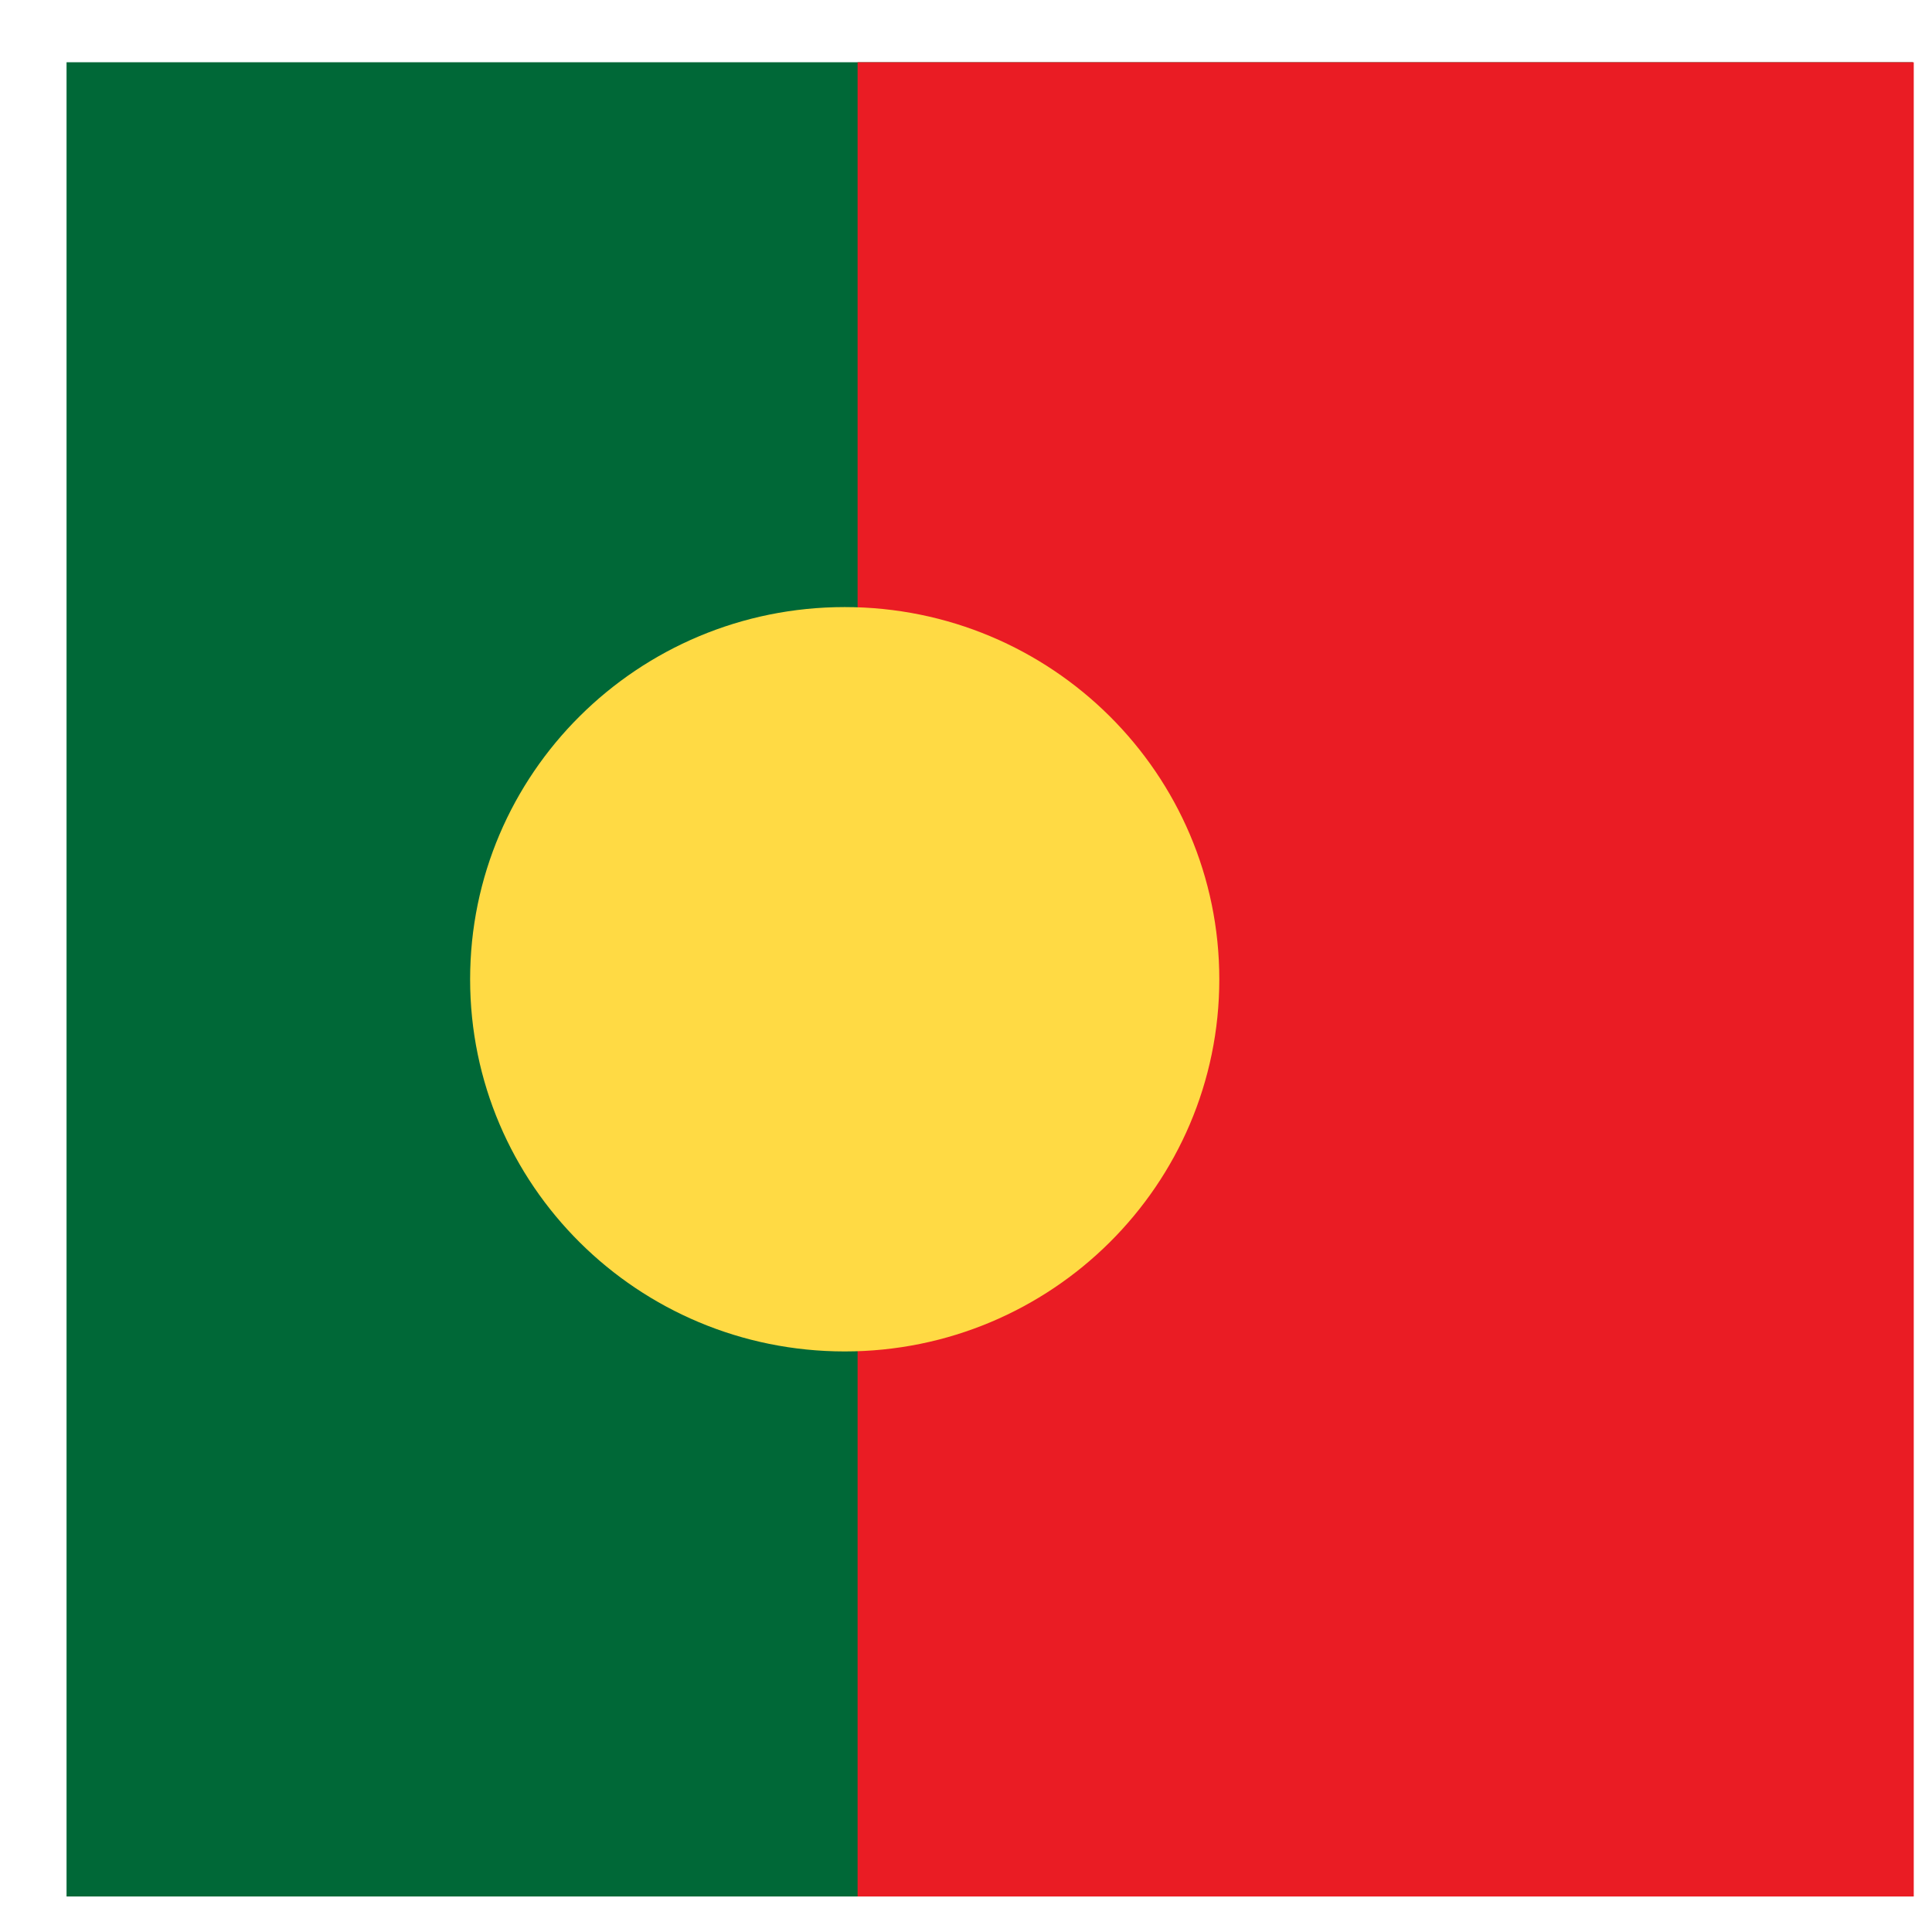
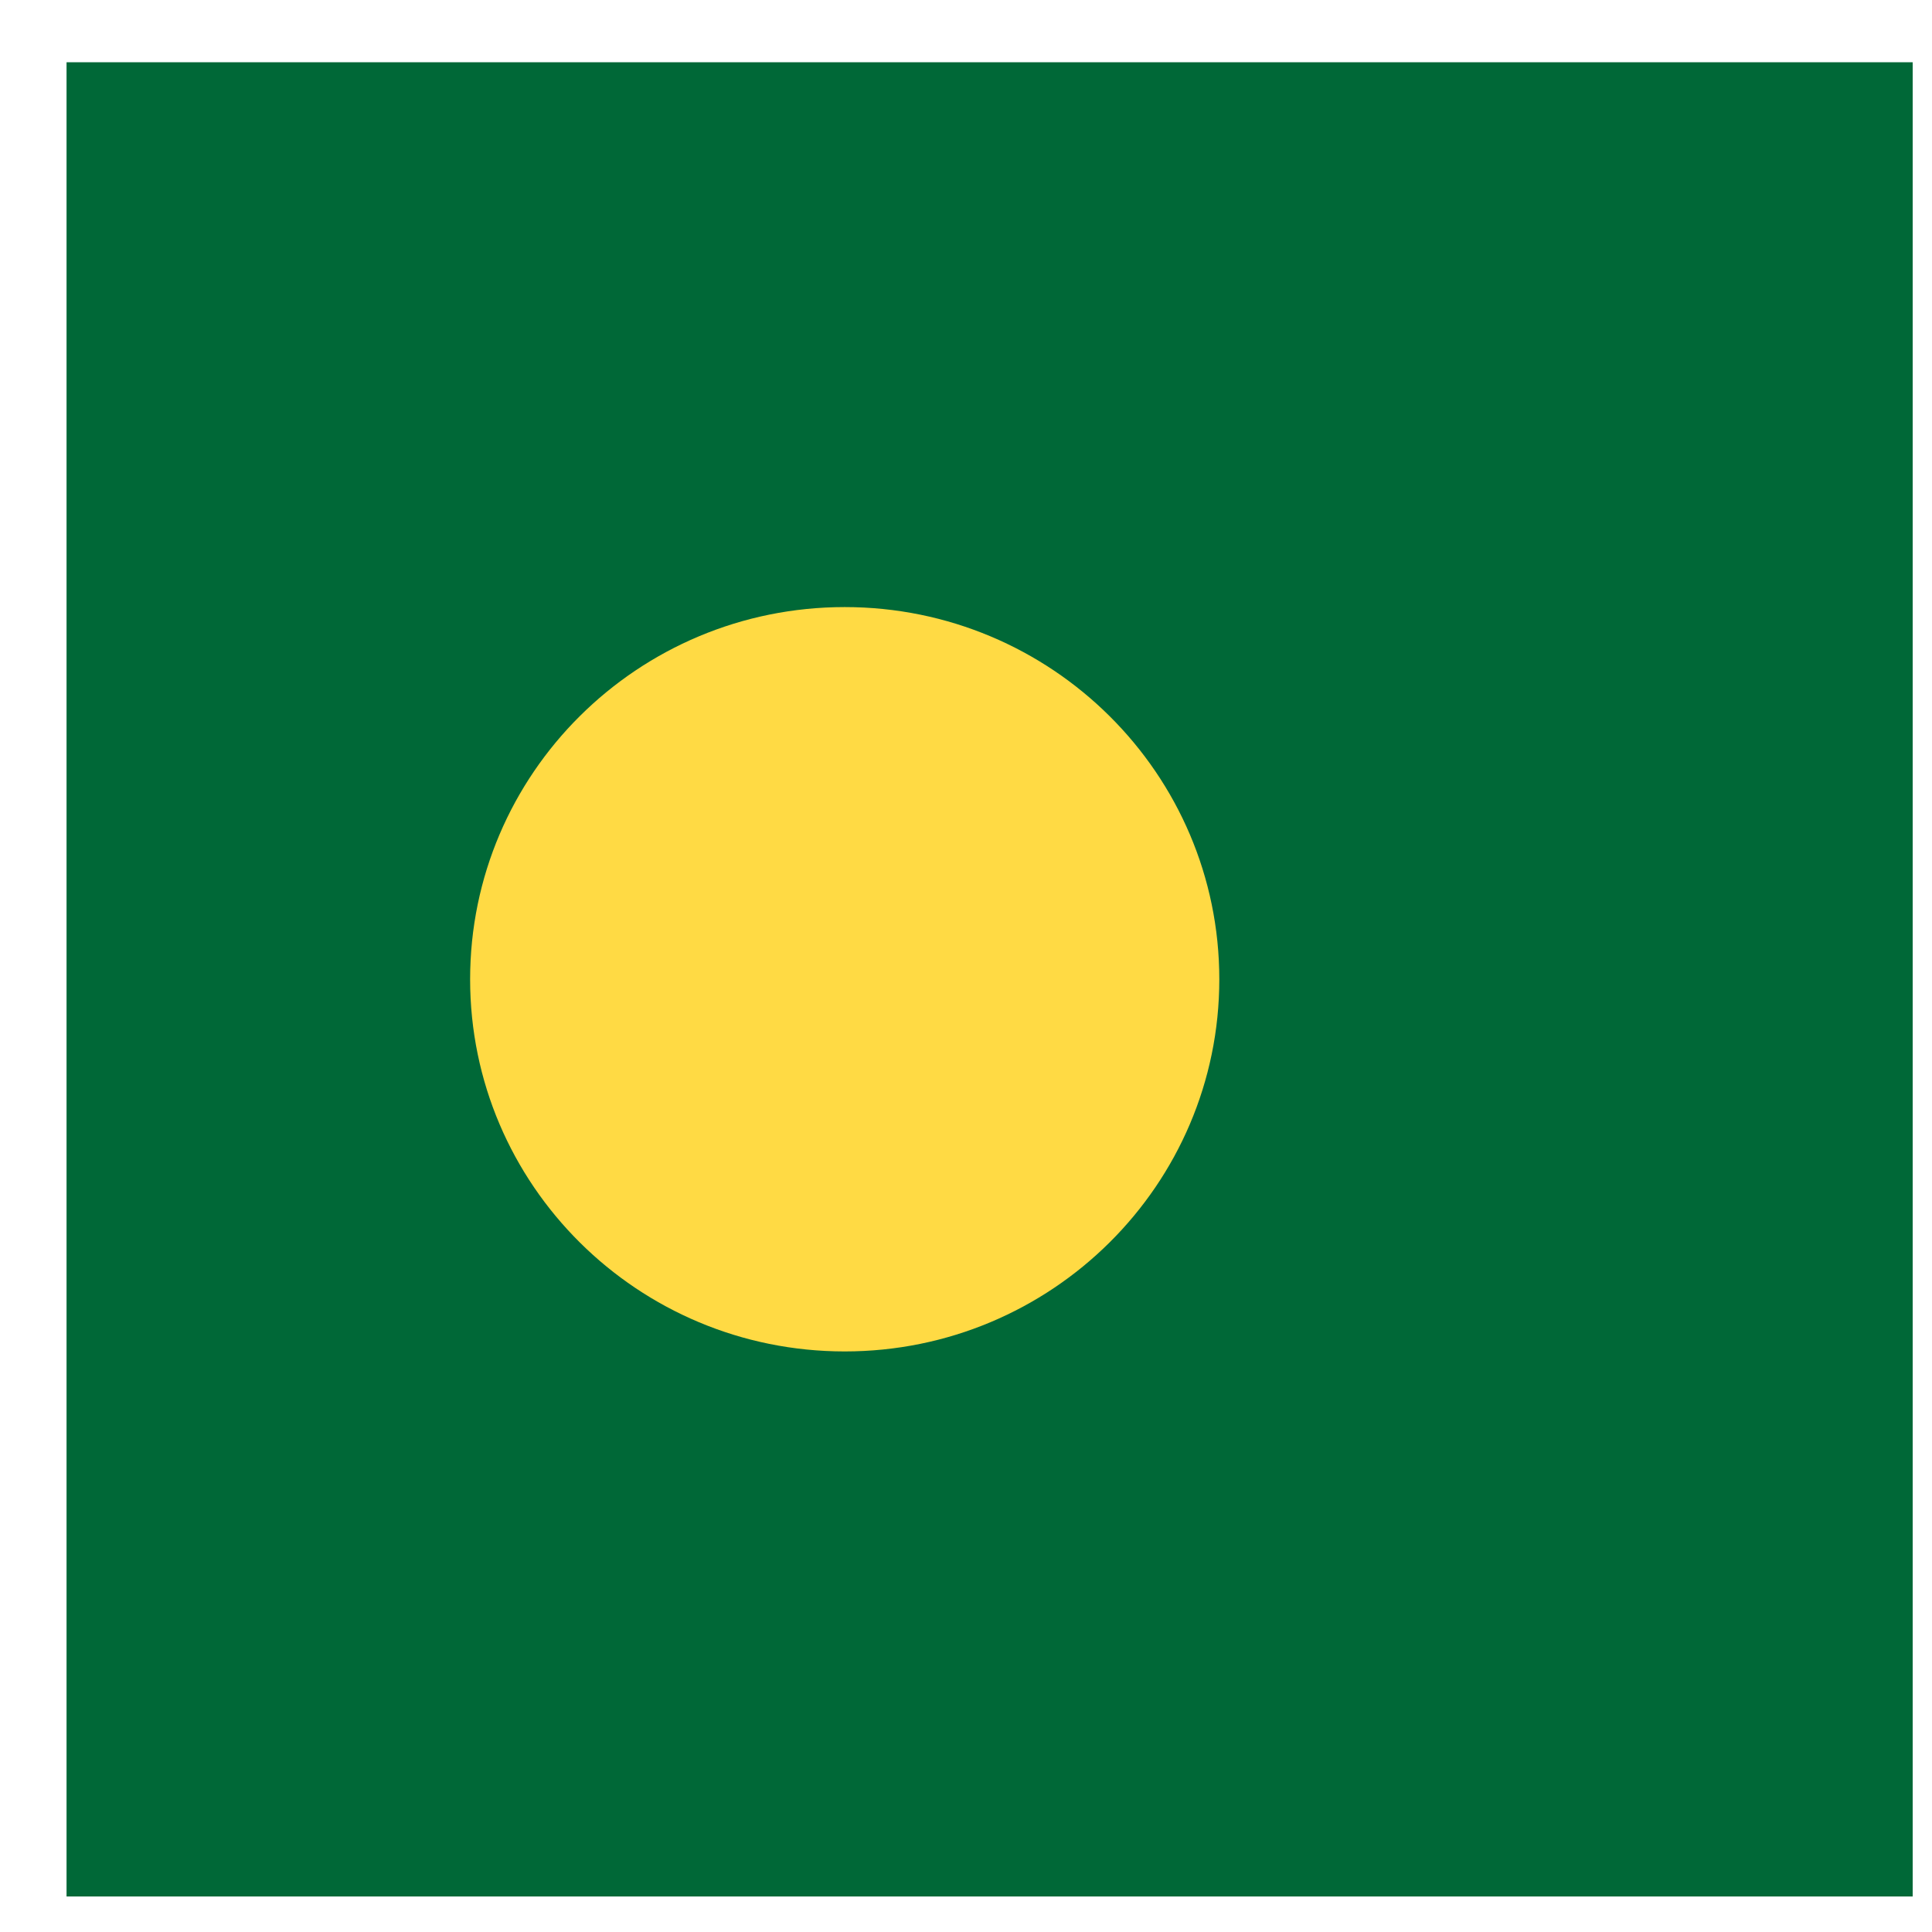
<svg xmlns="http://www.w3.org/2000/svg" width="18" height="18" viewBox="0 0 18 18" fill="none">
  <path d="M17.82 0.58H0.62V17.669H17.82V0.58Z" fill="#006837" />
-   <path d="M17.83 0.58H7.99V17.669H17.83V0.58Z" fill="#EA1C24" />
  <path d="M7.87 12.591C9.797 12.591 11.36 11.039 11.36 9.124C11.36 7.209 9.797 5.656 7.87 5.656C5.942 5.656 4.38 7.209 4.38 9.124C4.38 11.039 5.942 12.591 7.87 12.591Z" fill="#FFDA44" />
</svg>